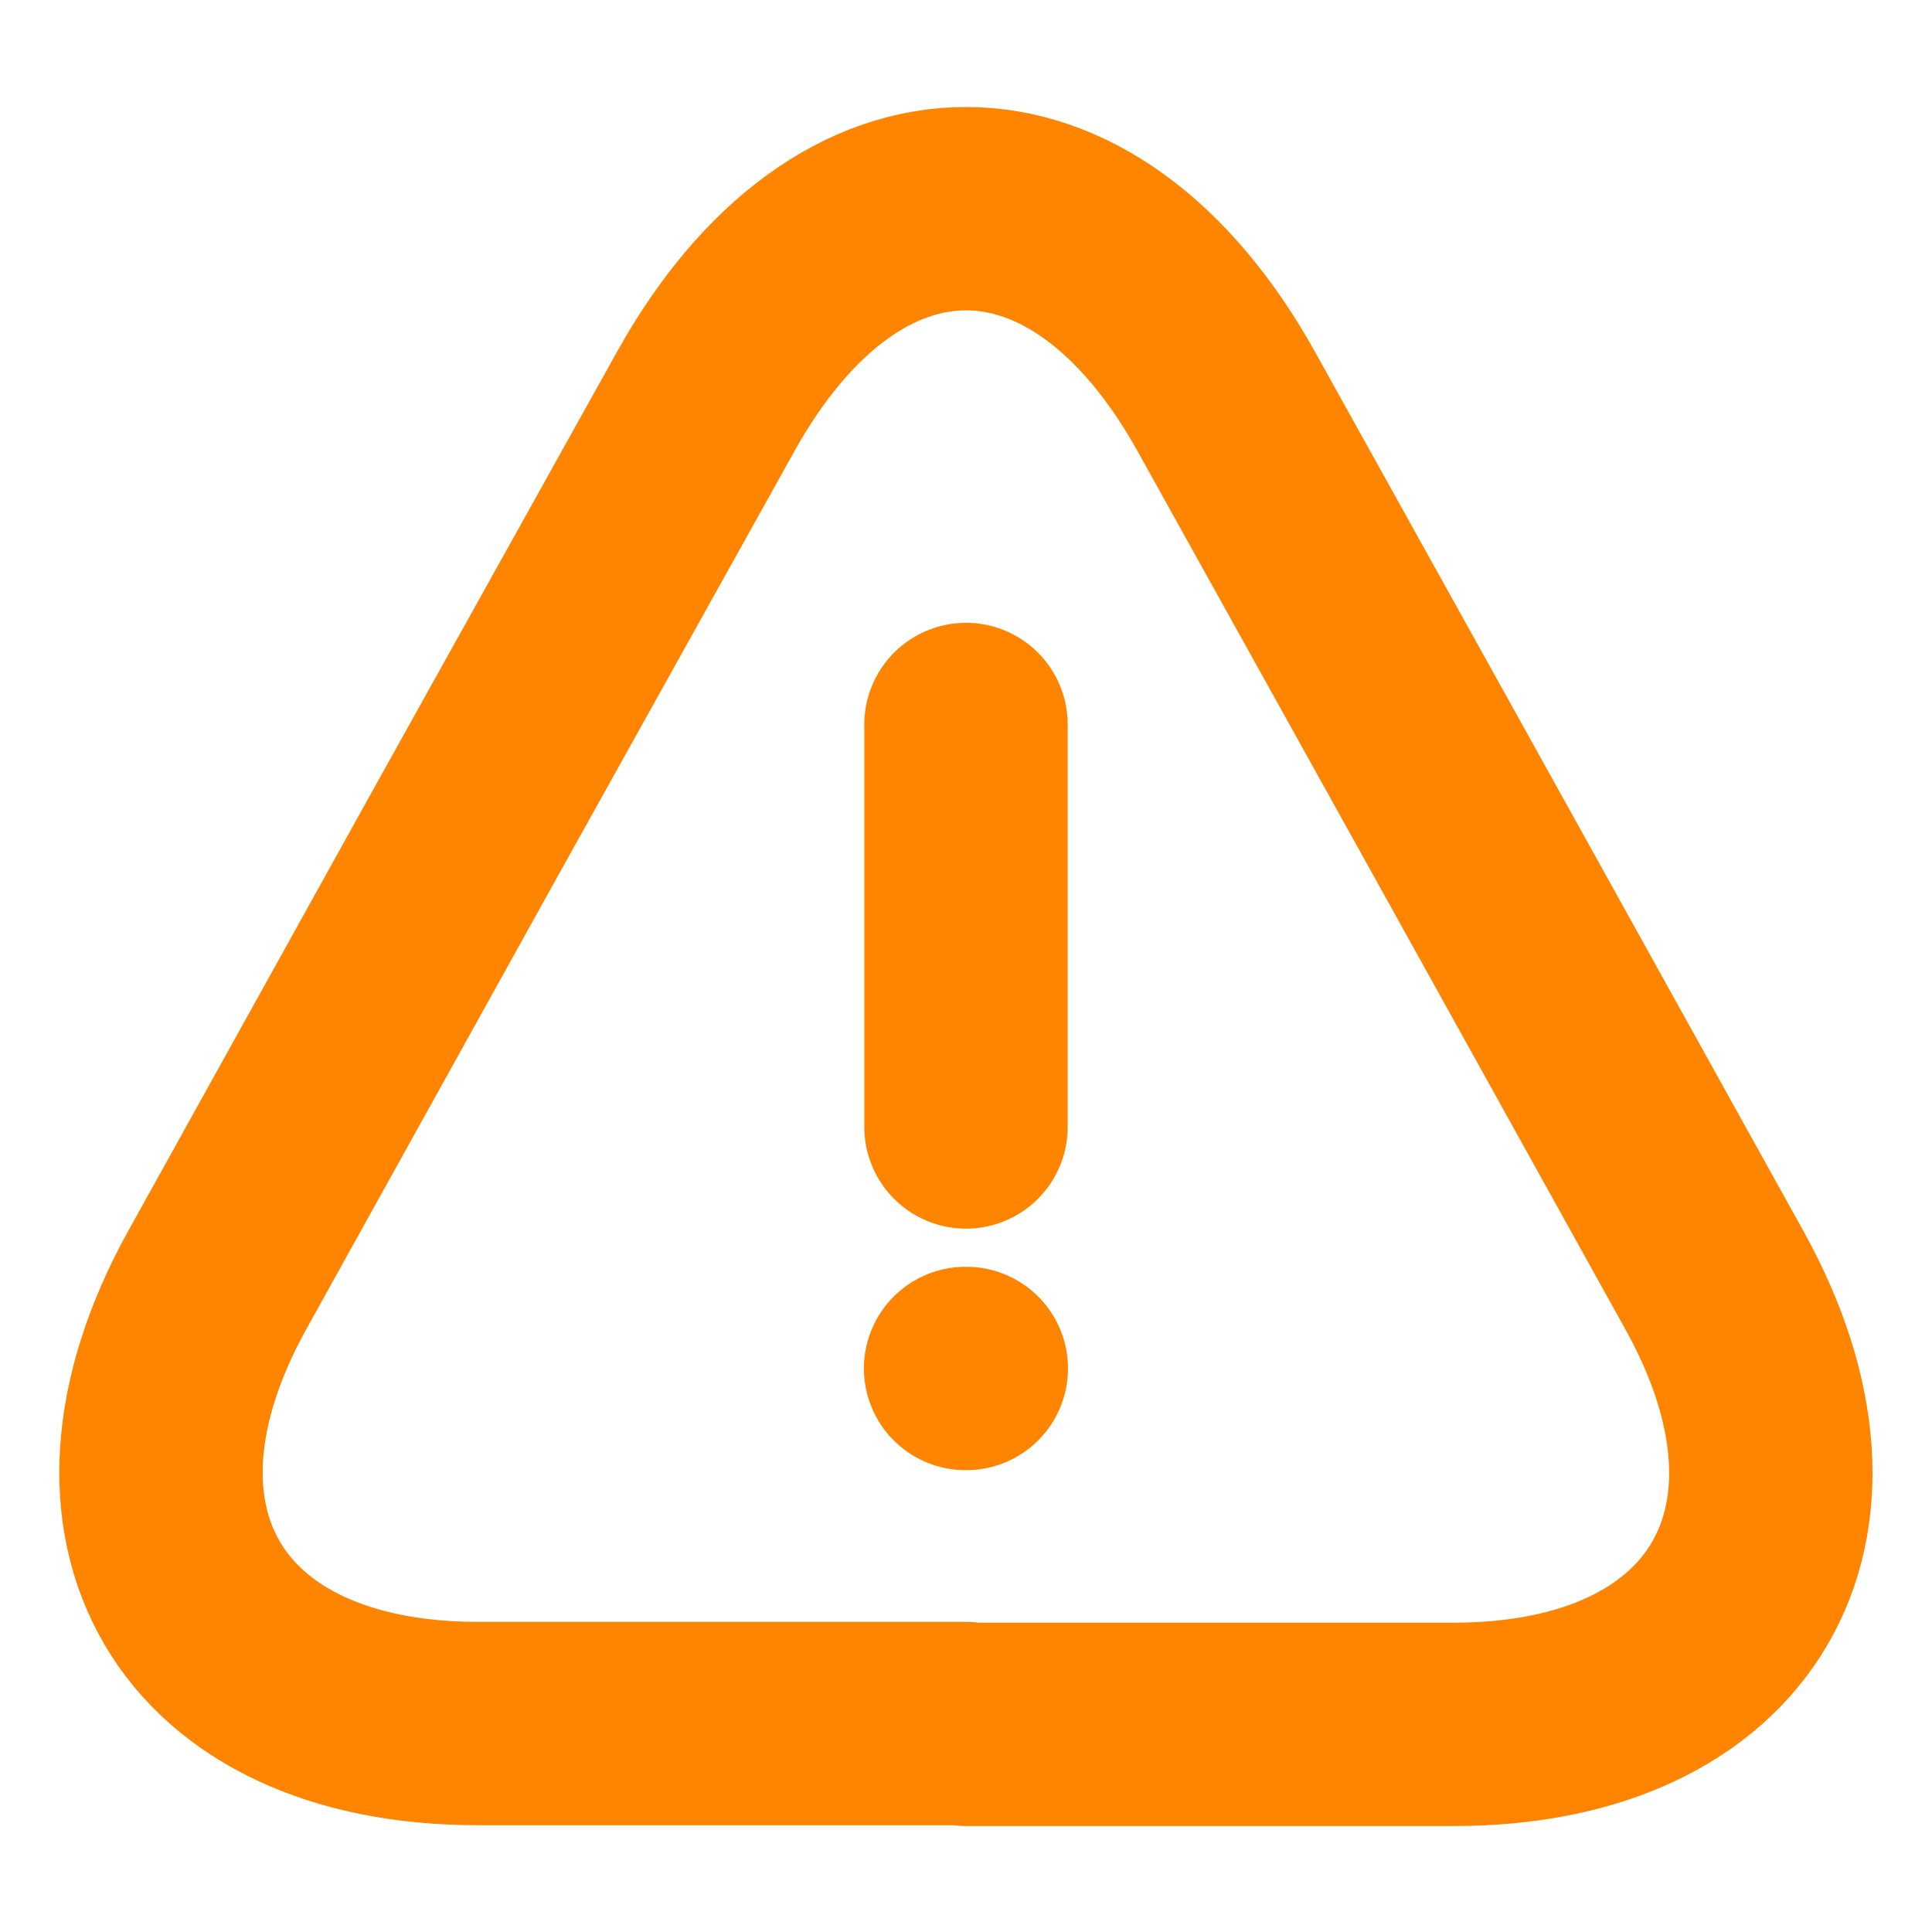
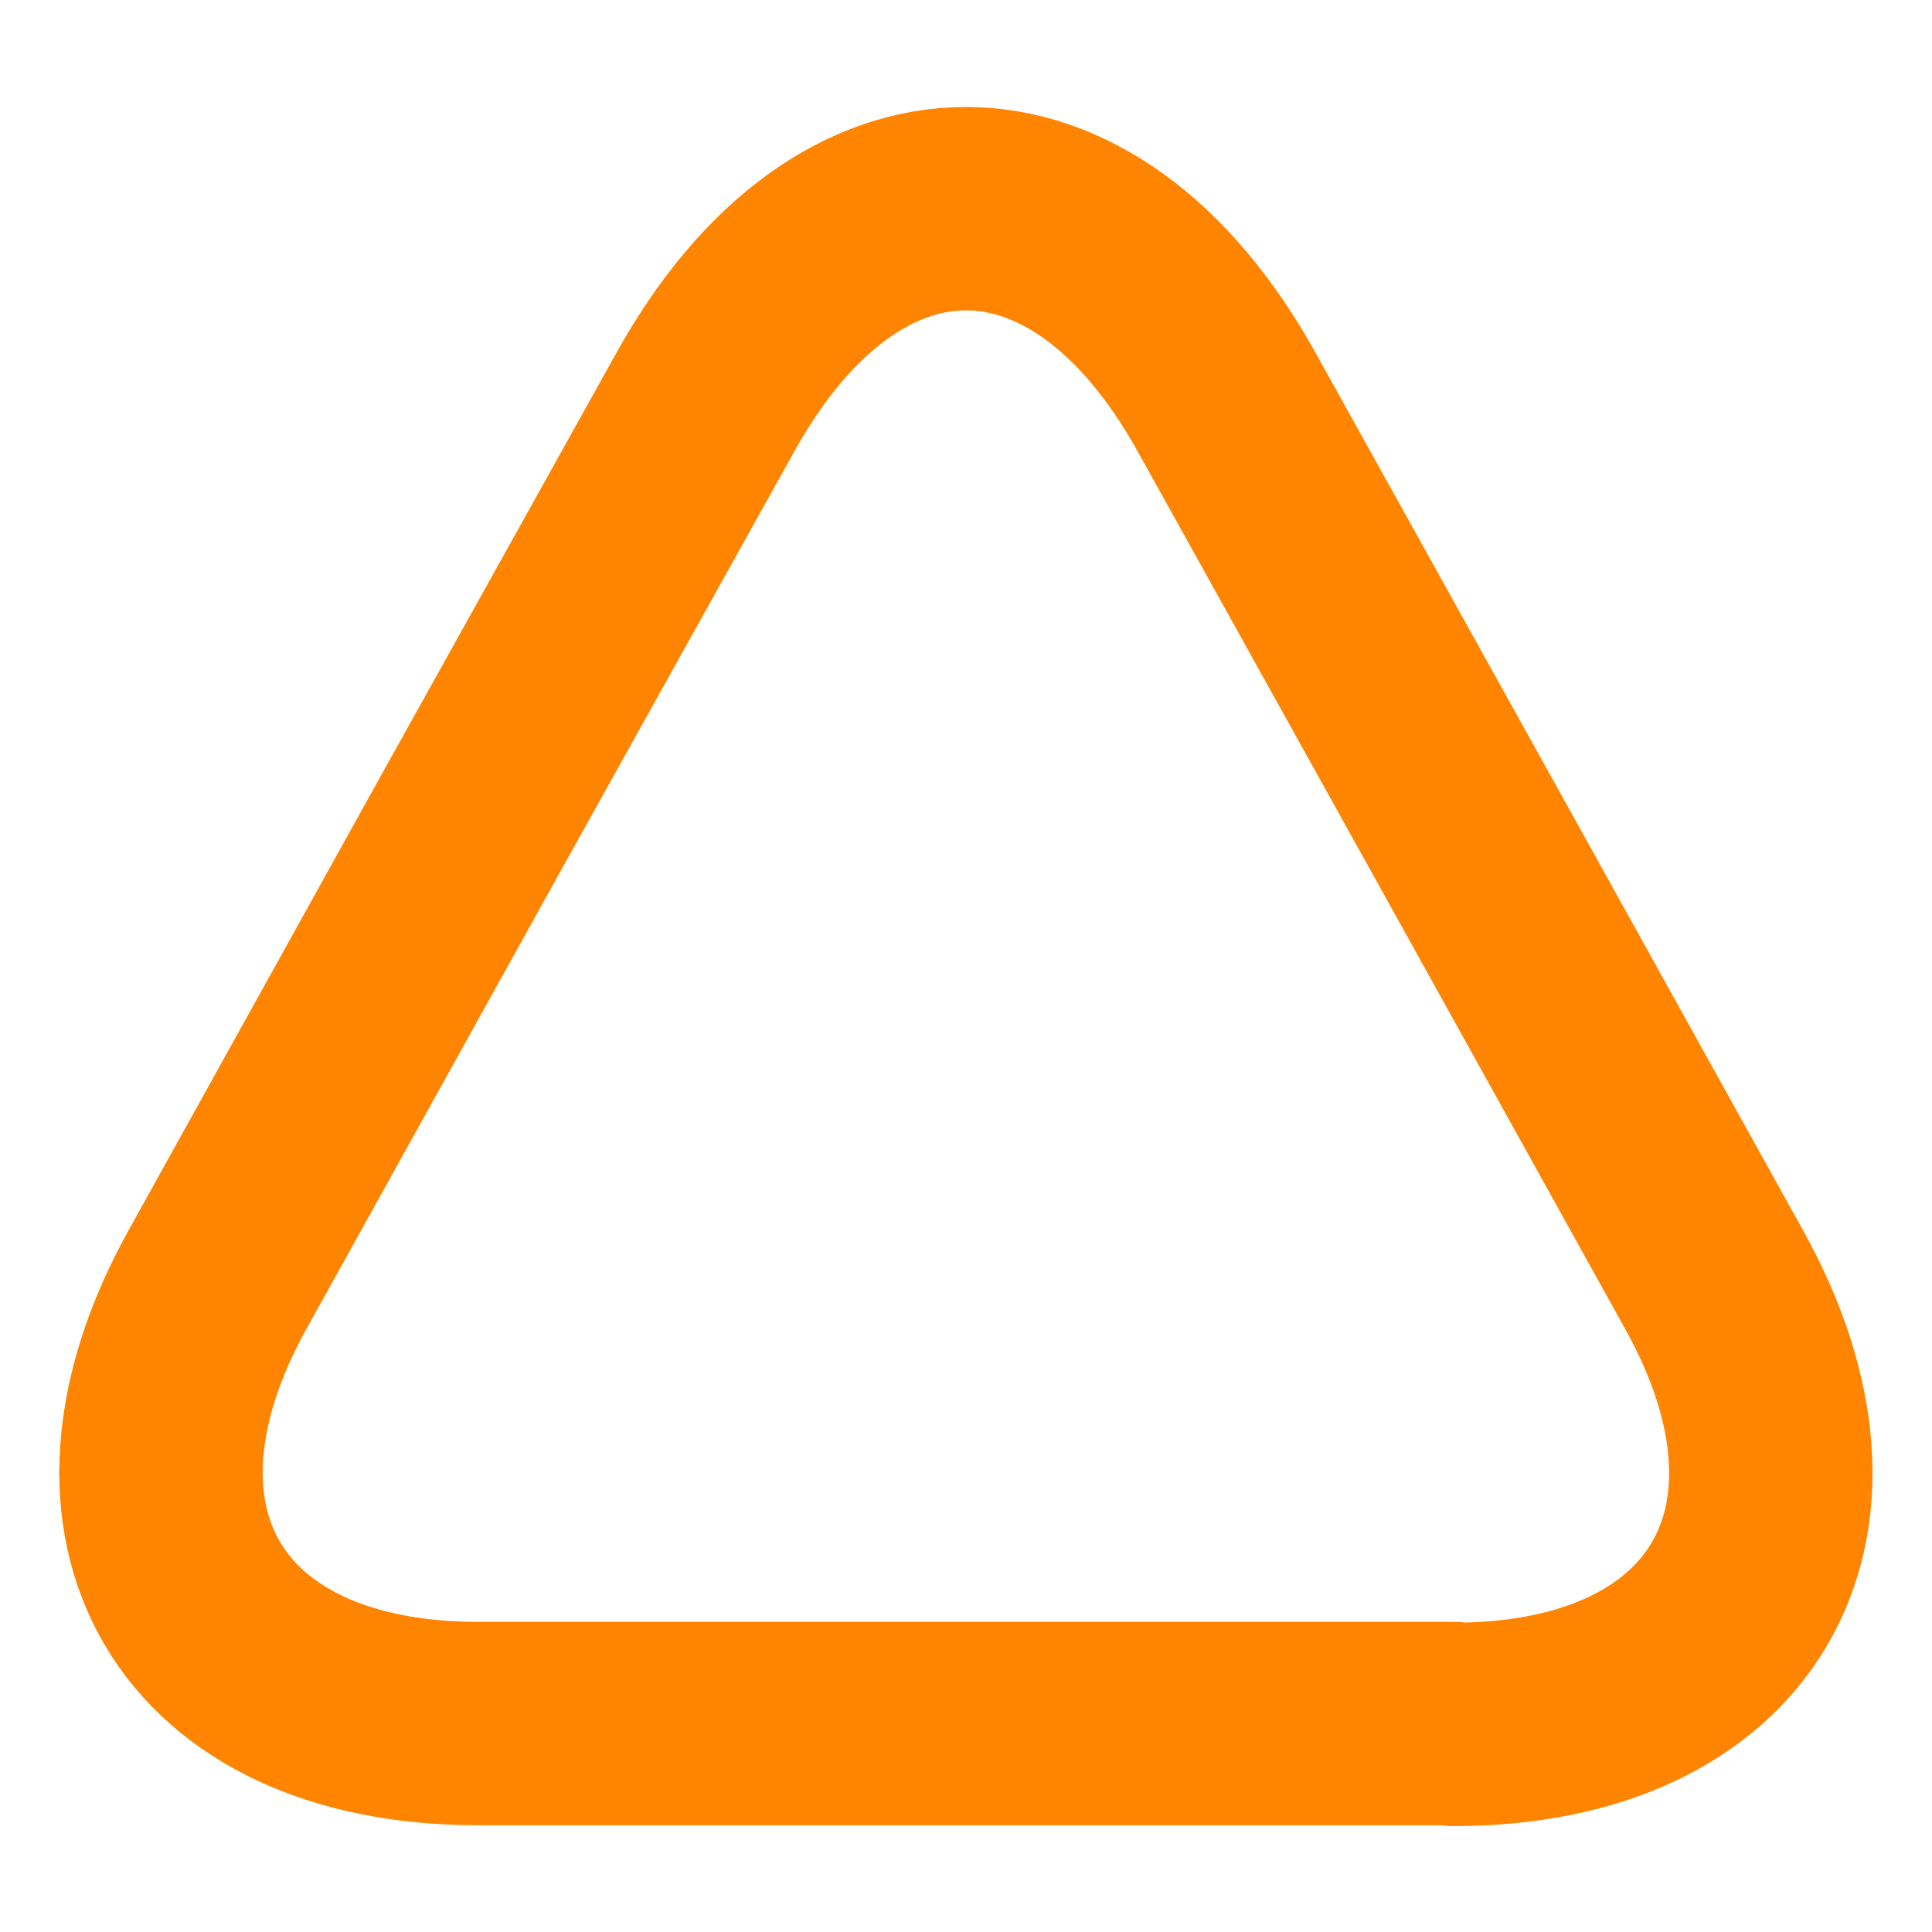
<svg xmlns="http://www.w3.org/2000/svg" width="19" height="19" viewBox="0 0 19 19" fill="none">
-   <path d="M9.5 7.125V11.083" stroke="#FF8400" stroke-width="2" stroke-linecap="round" stroke-linejoin="round" />
-   <path d="M9.5 16.95H4.702C1.955 16.95 0.807 14.986 2.137 12.588L4.607 8.138L6.935 3.958C8.344 1.417 10.656 1.417 12.065 3.958L14.393 8.146L16.863 12.595C18.192 14.994 17.037 16.958 14.297 16.958H9.5V16.95Z" stroke="#FF8400" stroke-width="2" stroke-linecap="round" stroke-linejoin="round" />
-   <path d="M9.496 13.458H9.503" stroke="#FF8400" stroke-width="2" stroke-linecap="round" stroke-linejoin="round" />
+   <path d="M9.5 16.95H4.702C1.955 16.95 0.807 14.986 2.137 12.588L4.607 8.138L6.935 3.958C8.344 1.417 10.656 1.417 12.065 3.958L14.393 8.146L16.863 12.595C18.192 14.994 17.037 16.958 14.297 16.958V16.95Z" stroke="#FF8400" stroke-width="2" stroke-linecap="round" stroke-linejoin="round" />
</svg>